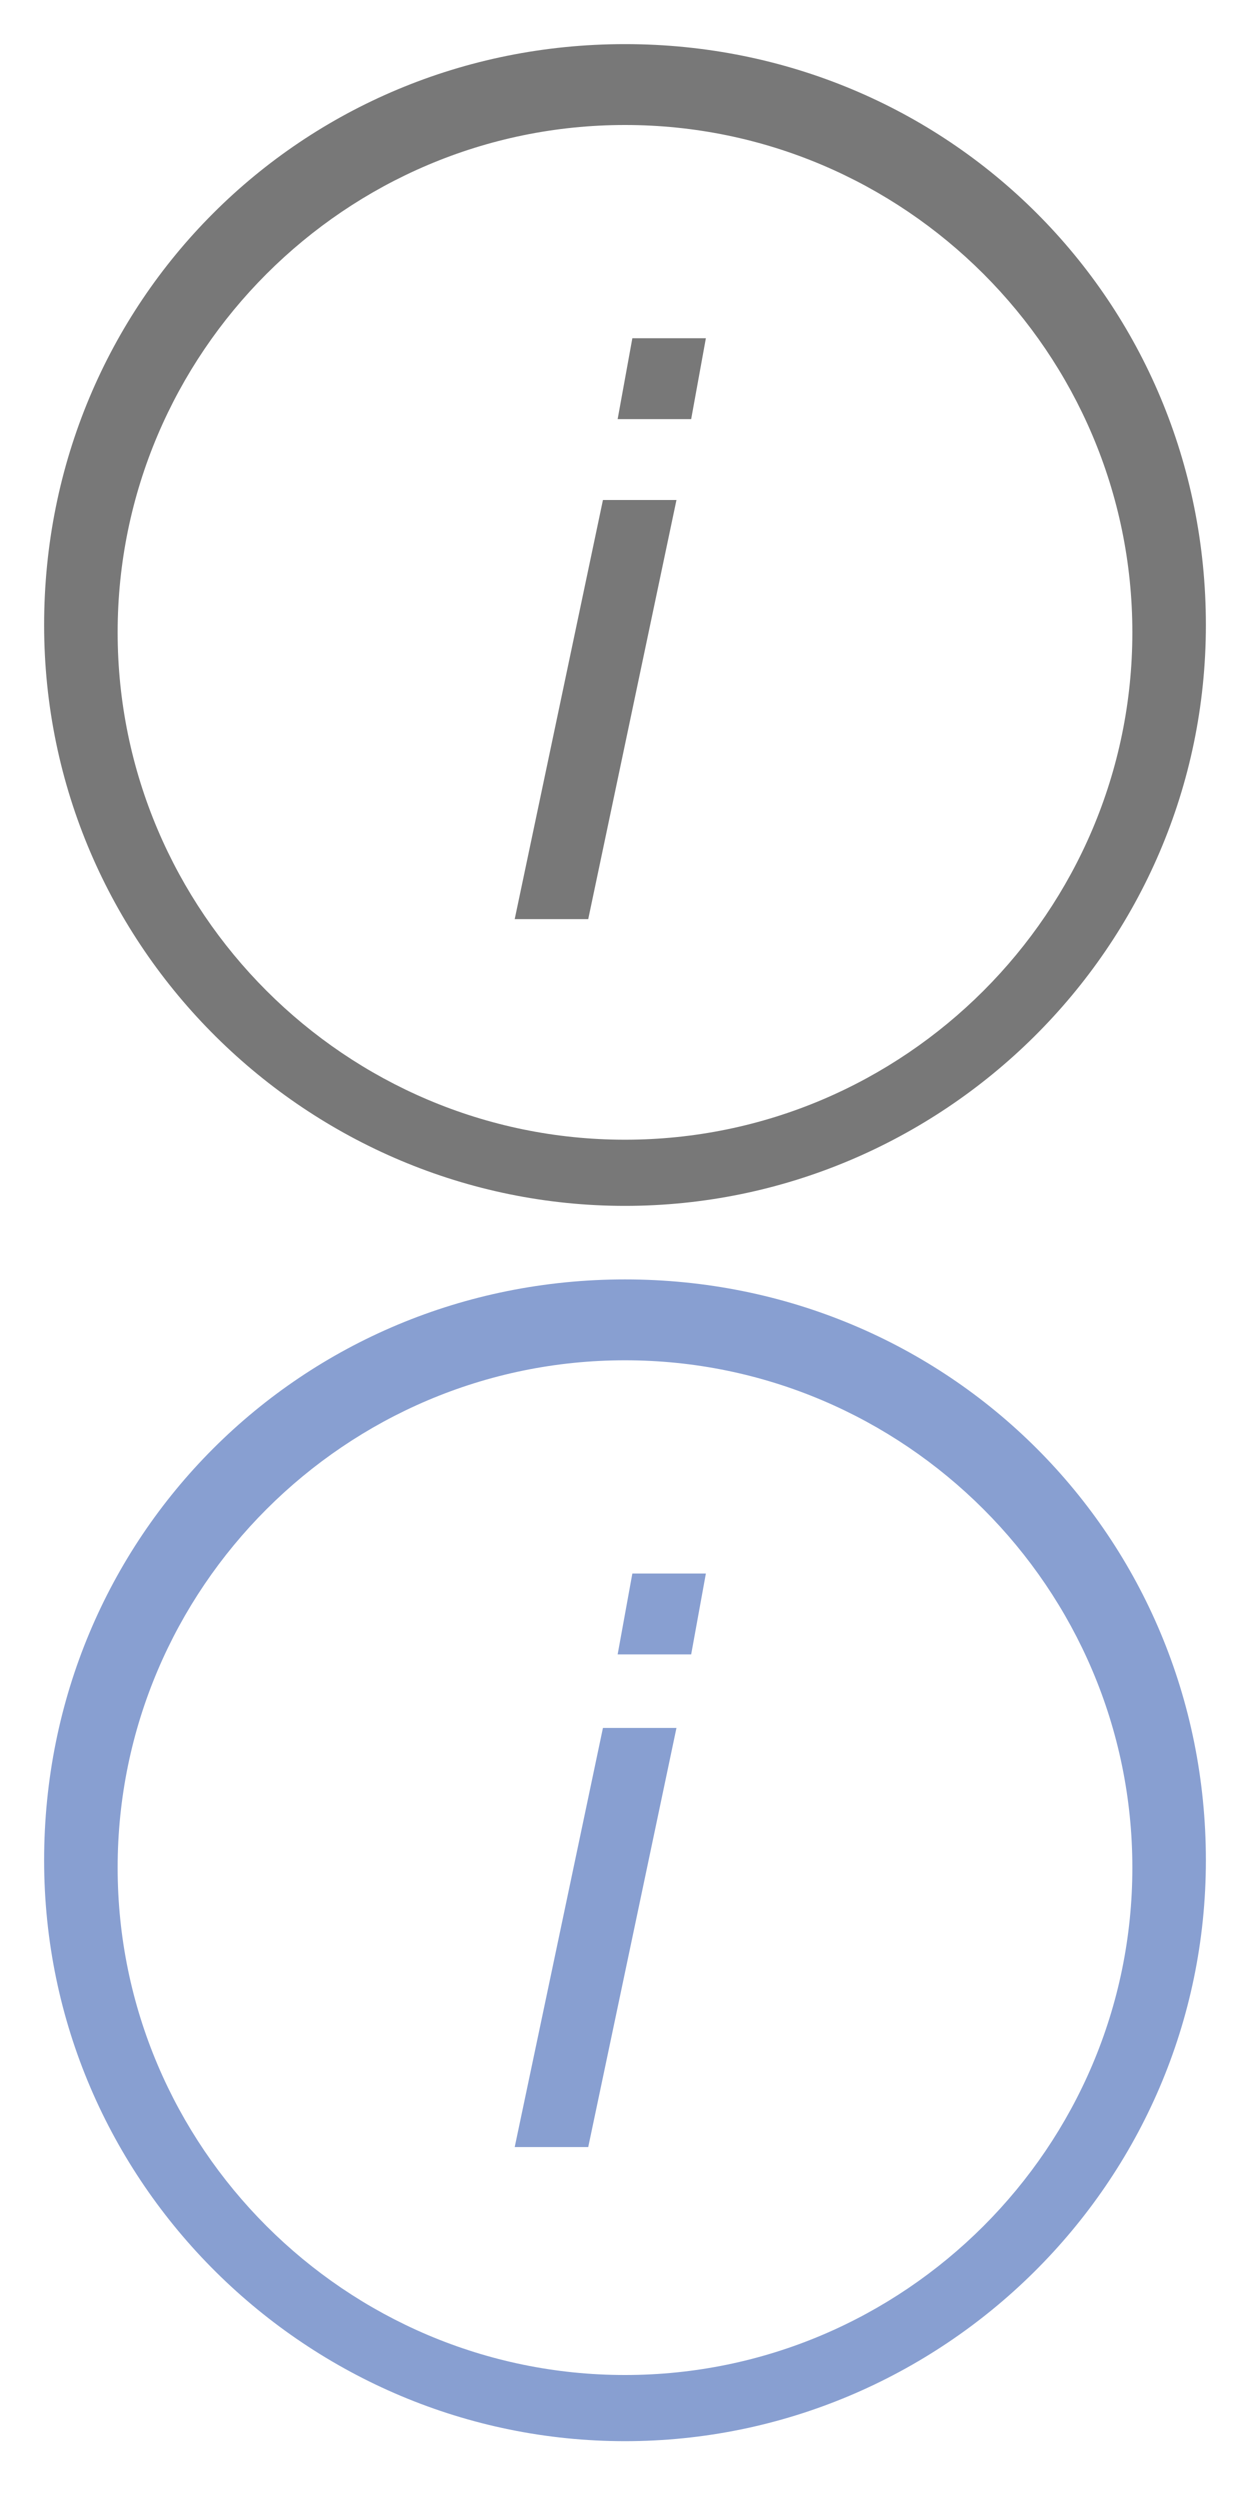
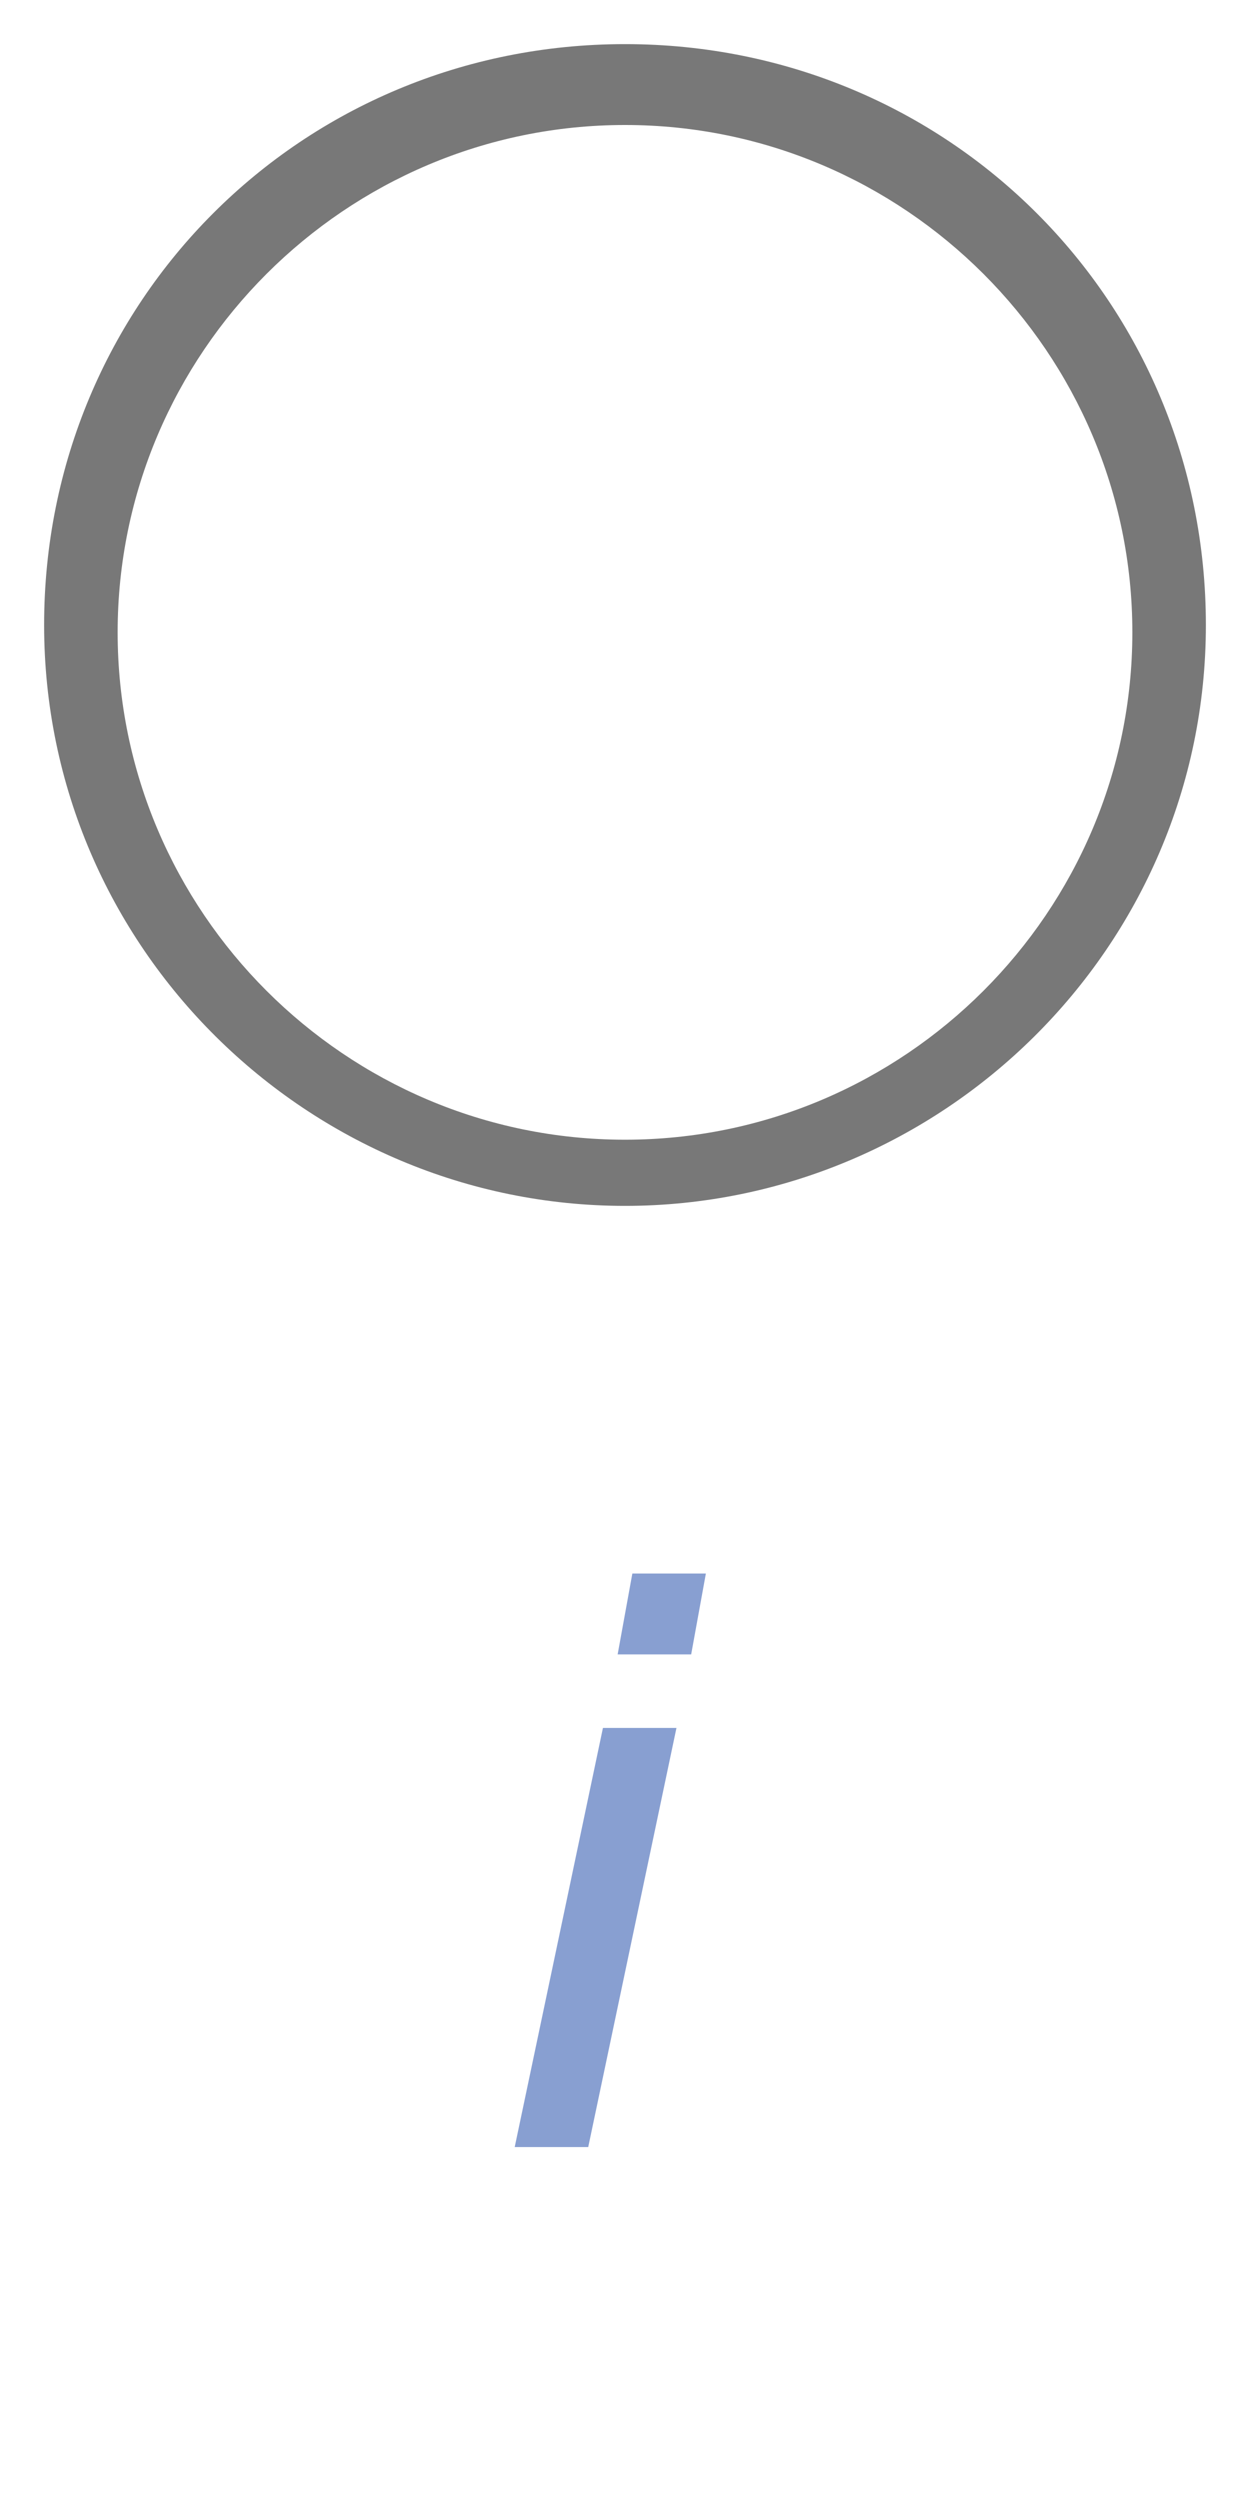
<svg xmlns="http://www.w3.org/2000/svg" version="1.1" id="Layer_1" x="0px" y="0px" viewBox="0 0 17 34" enable-background="new 0 0 17 34" xml:space="preserve">
  <g>
    <path fill="#787878" d="M8.5,16.4c-4.3,0-7.9-3.5-7.9-7.9s3.5-7.9,7.9-7.9s7.9,3.5,7.9,7.9S12.8,16.4,8.5,16.4z M8.5,1.7   c-3.8,0-6.9,3.1-6.9,6.9c0,3.8,3.1,6.9,6.9,6.9c3.8,0,6.9-3.1,6.9-6.9C15.4,4.8,12.3,1.7,8.5,1.7z" />
  </g>
  <g>
-     <path fill="#787878" d="M7,12.5l1.2-5.7h1L8,12.5H7z M8.4,5.7l0.2-1.1h1L9.4,5.7H8.4z" />
-   </g>
+     </g>
  <g>
-     <path fill="#889FD1" d="M8.5,33.2c-4.3,0-7.9-3.5-7.9-7.9s3.5-7.9,7.9-7.9s7.9,3.5,7.9,7.9S12.8,33.2,8.5,33.2z M8.5,18.5   c-3.8,0-6.9,3.1-6.9,6.9c0,3.8,3.1,6.9,6.9,6.9c3.8,0,6.9-3.1,6.9-6.9C15.4,21.6,12.3,18.5,8.5,18.5z" />
-   </g>
+     </g>
  <g>
    <path fill="#889FD1" d="M7,29.2l1.2-5.7h1L8,29.2H7z M8.4,22.5l0.2-1.1h1l-0.2,1.1H8.4z" />
  </g>
</svg>